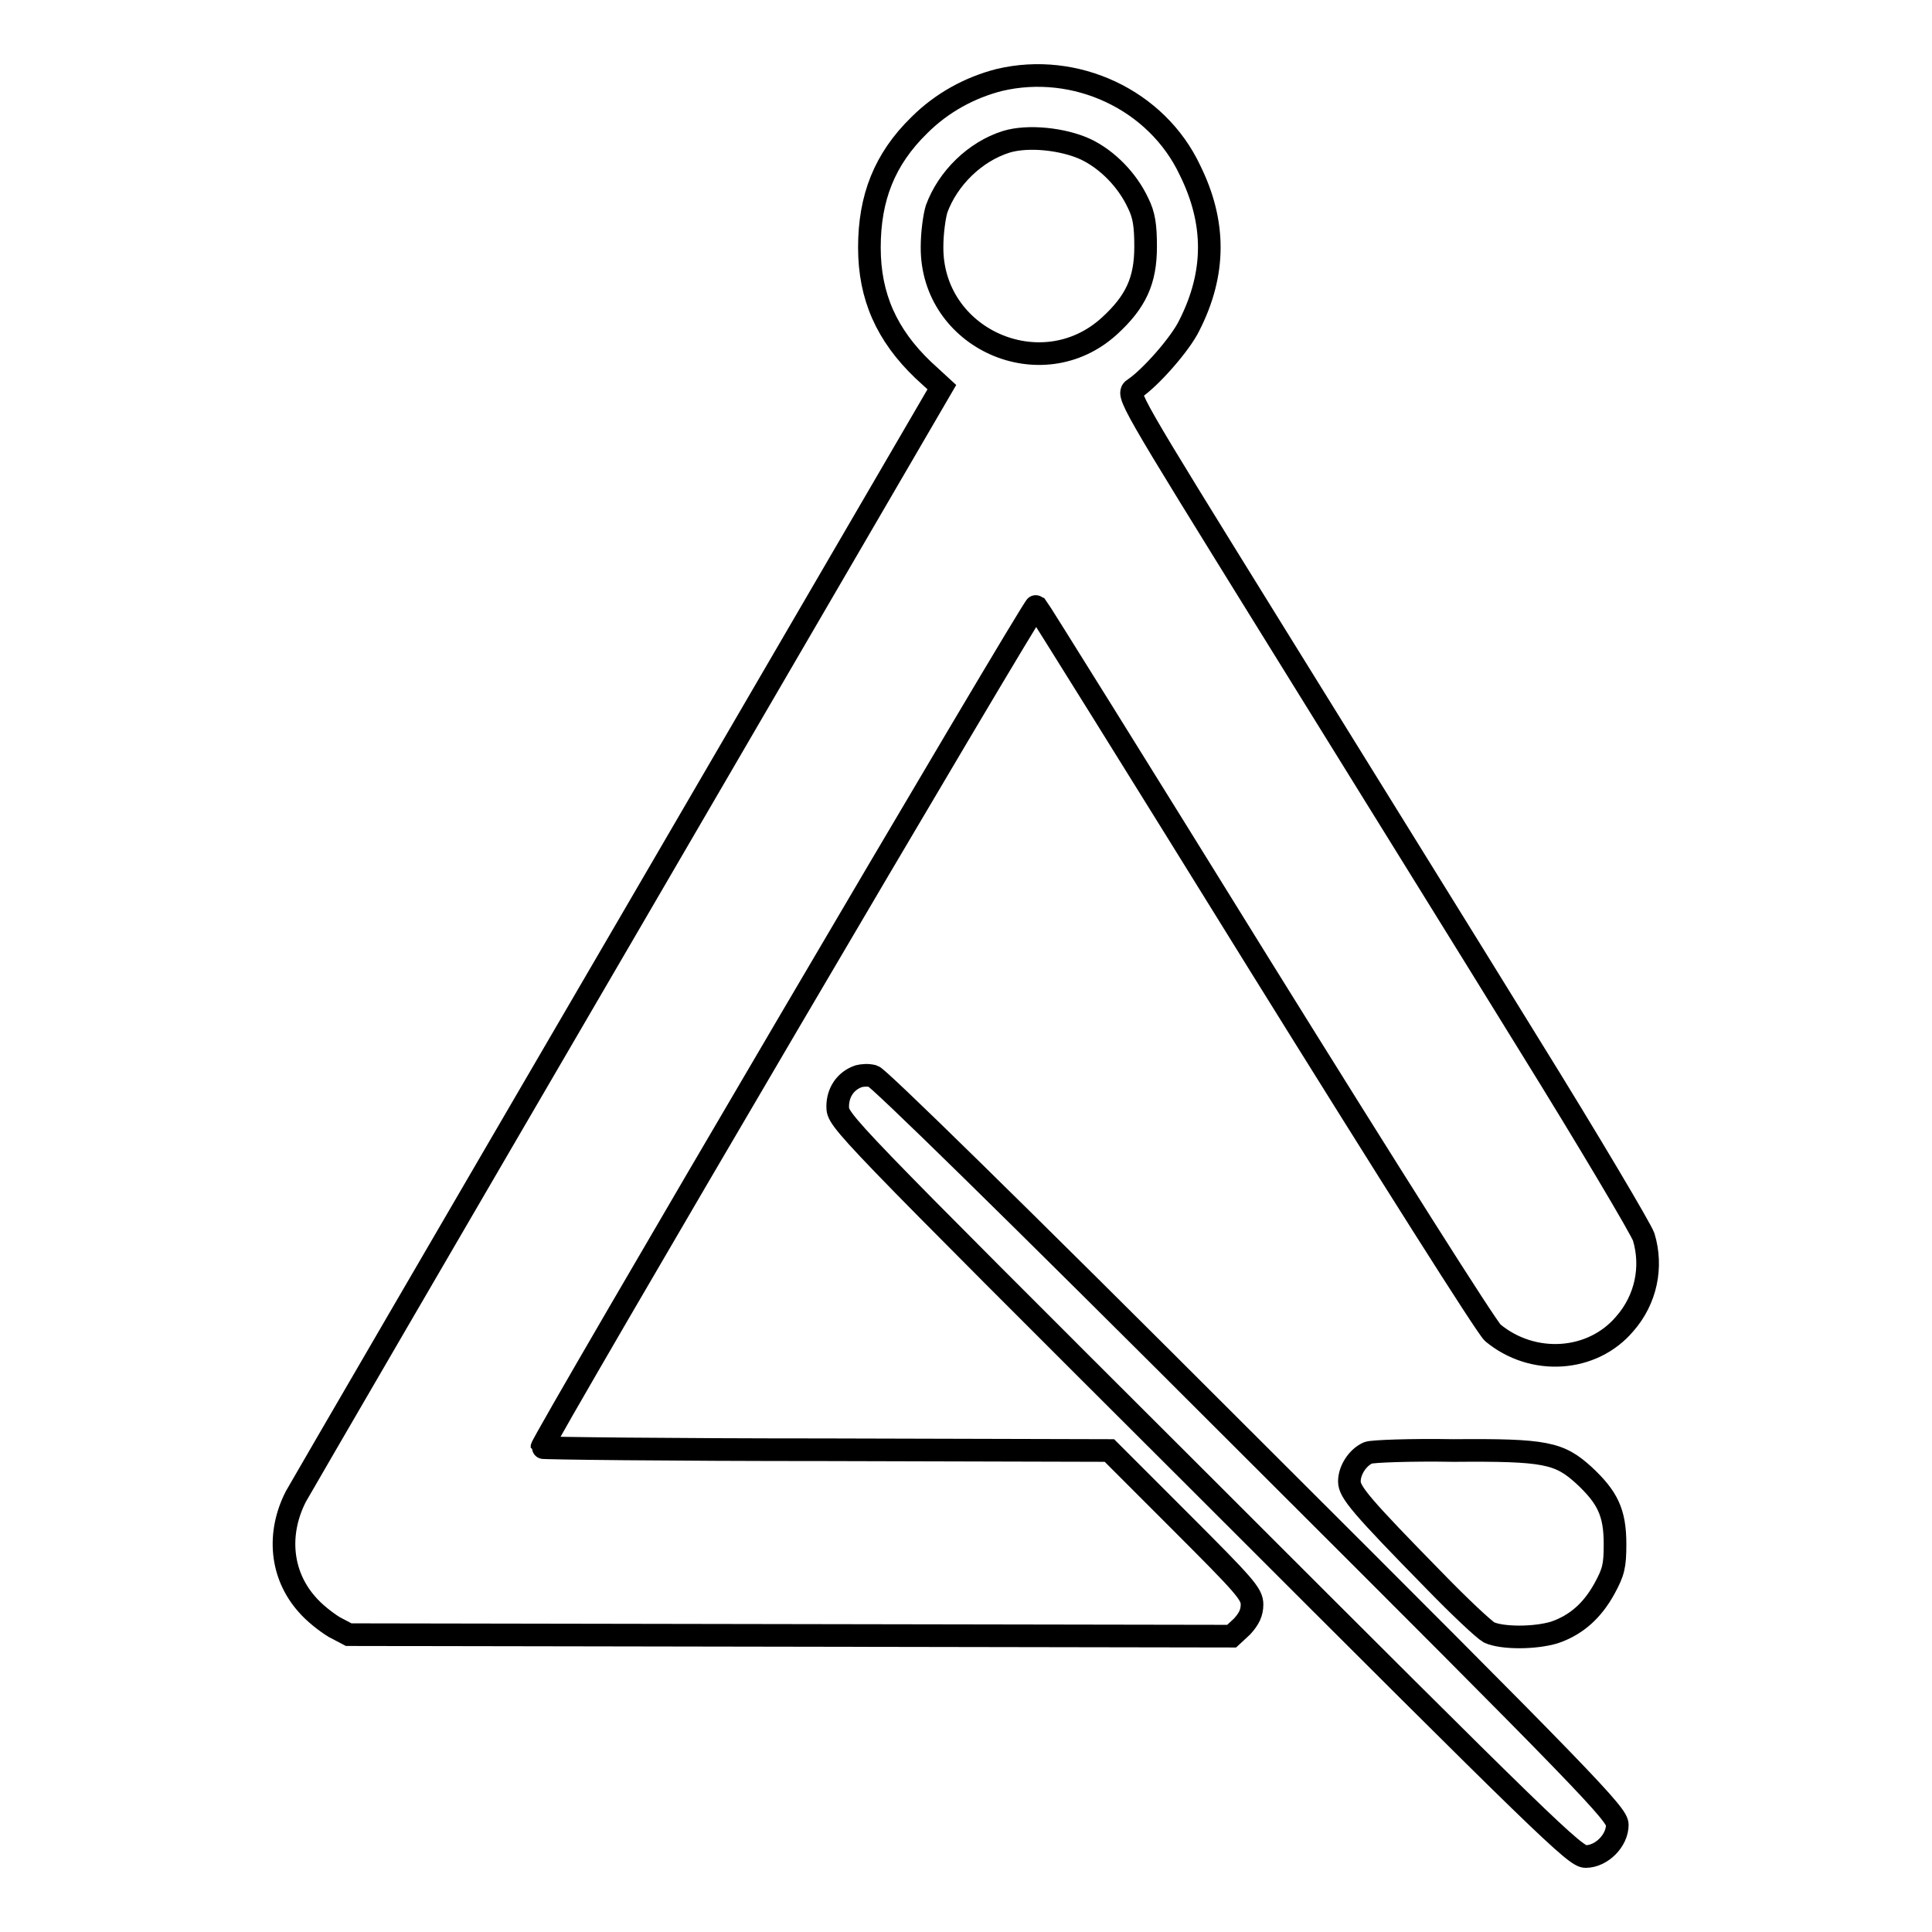
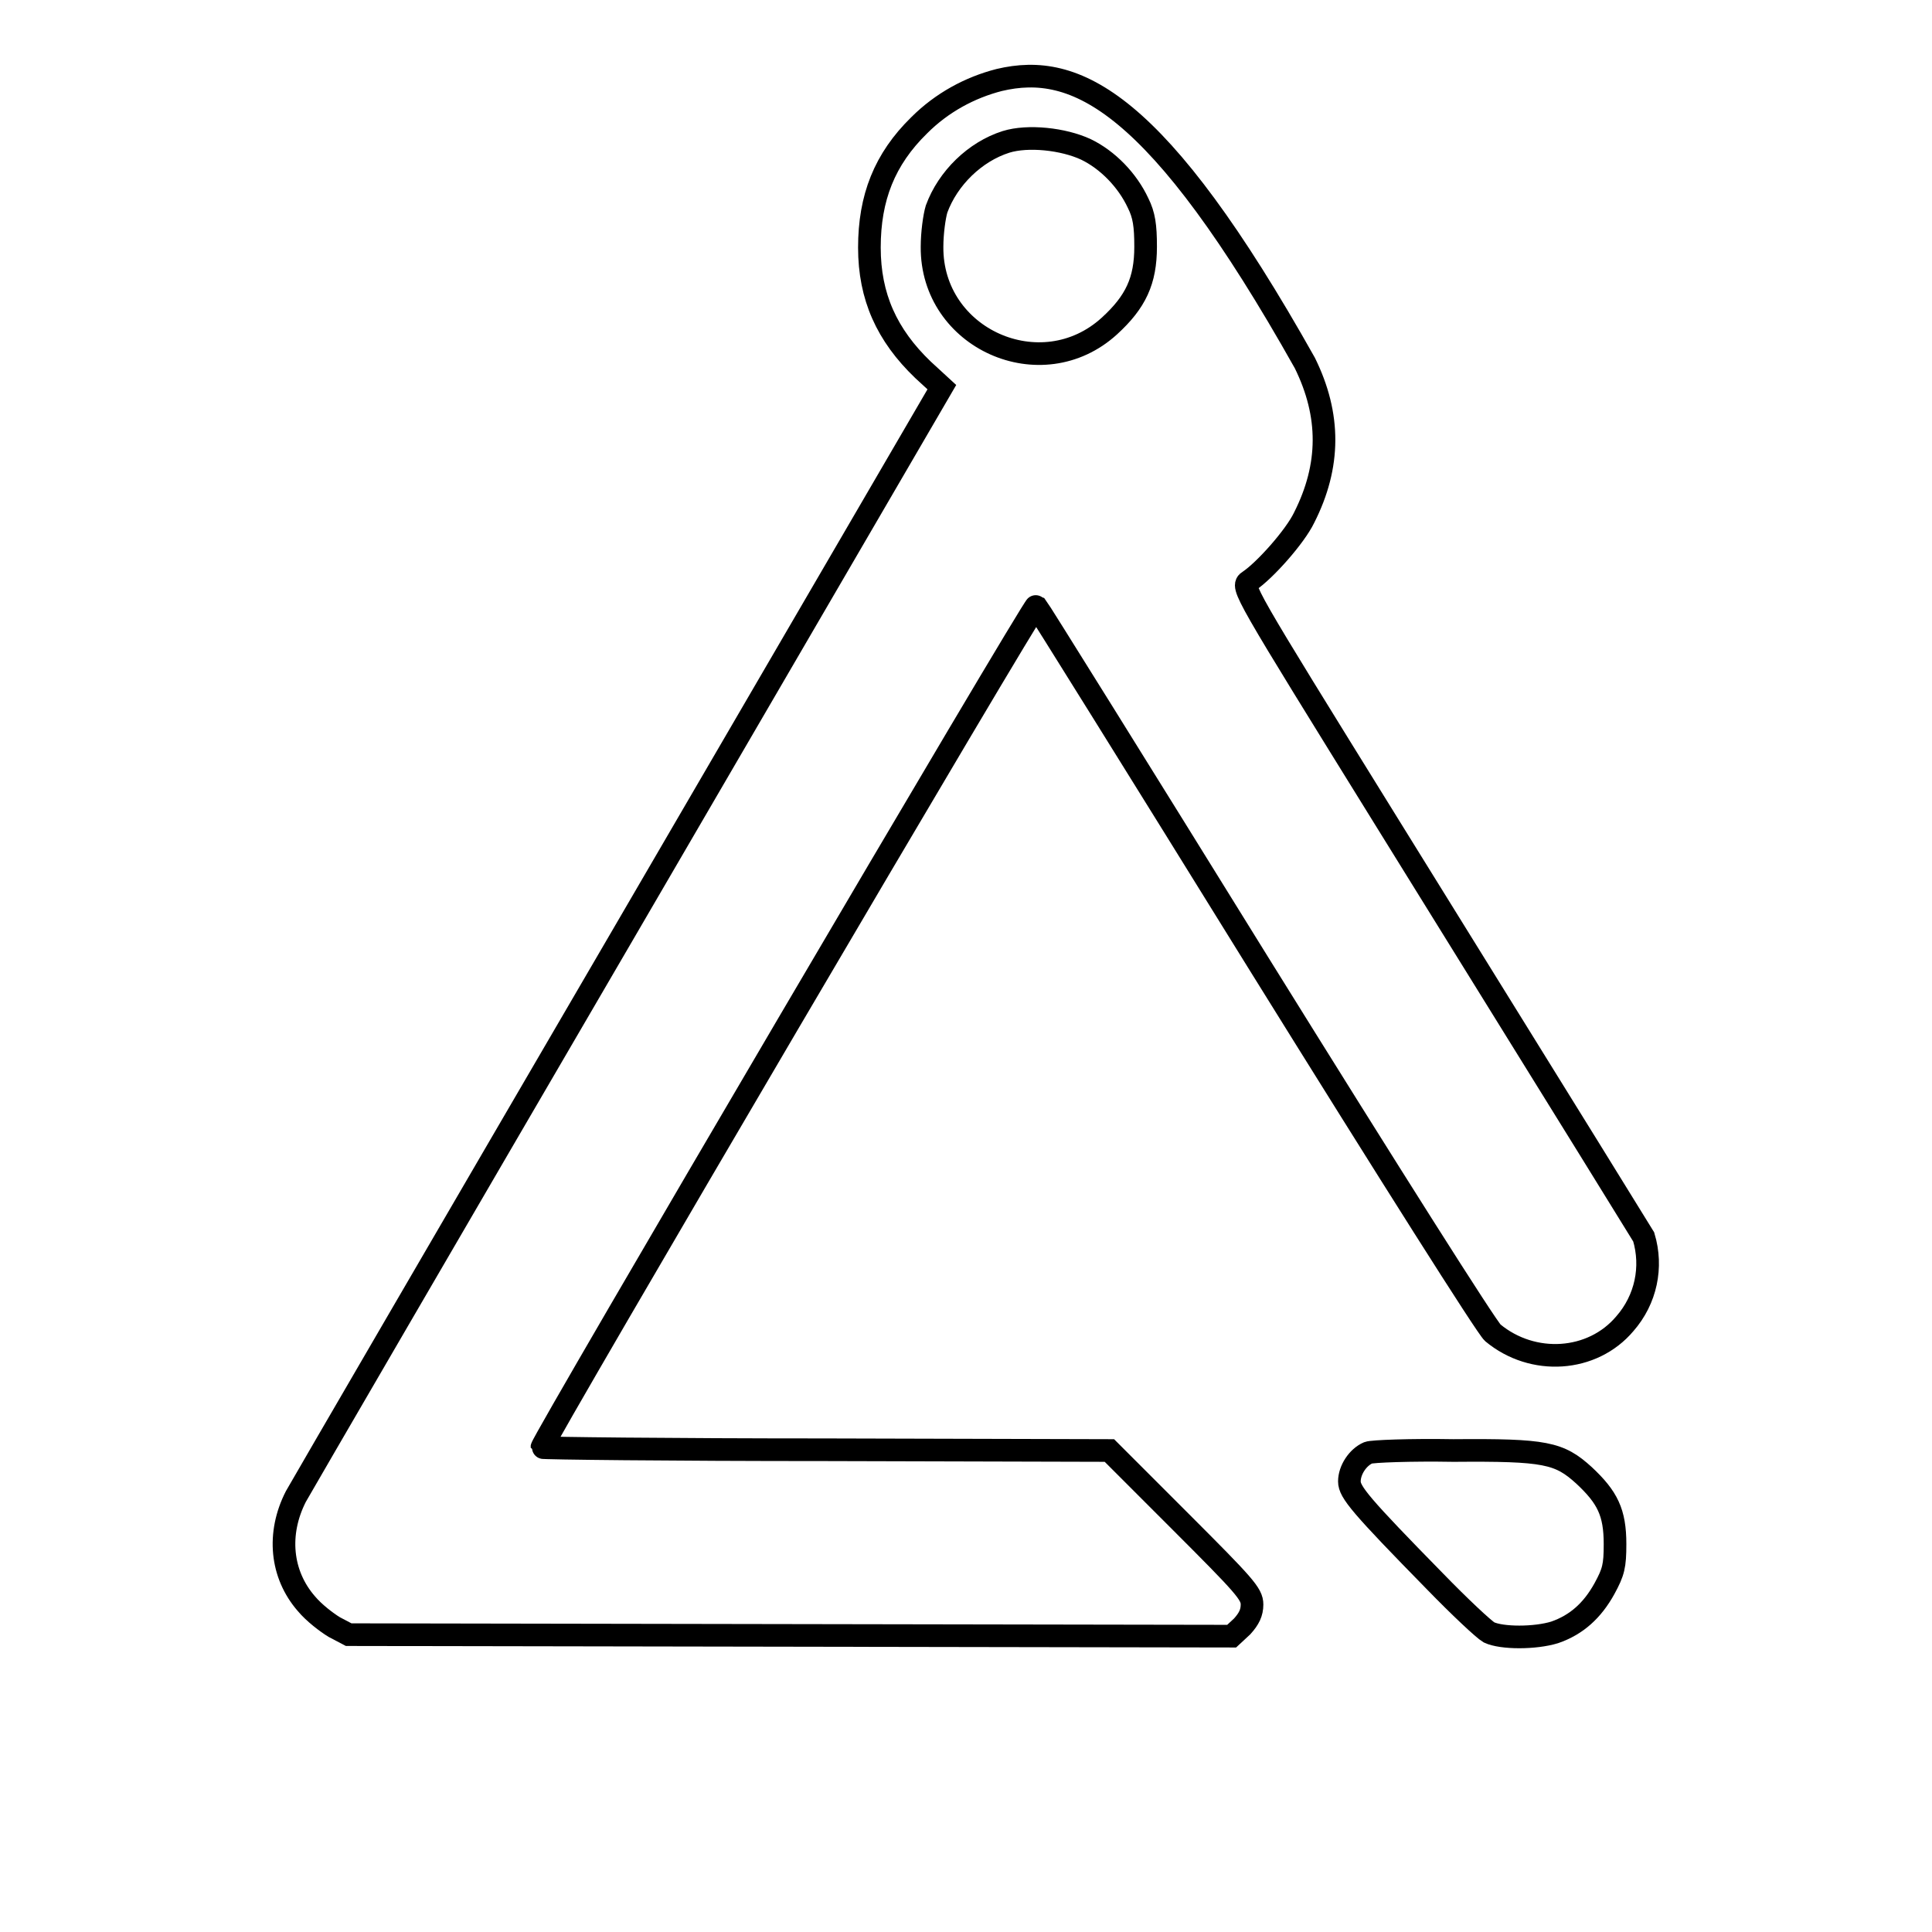
<svg xmlns="http://www.w3.org/2000/svg" version="1.1" x="0px" y="0px" viewBox="0 0 256 256" enable-background="new 0 0 256 256" xml:space="preserve">
  <g>
    <g>
      <g>
-         <path stroke-width="3" fill-opacity="0" stroke="#000000" d="M132.4,10.6c-3.9,1-7.6,3-10.6,6c-4.6,4.5-6.6,9.6-6.6,16.2c0,6.5,2.3,11.6,7.1,16.2l2.5,2.3l-42,72.1c-23.1,39.6-42.7,73.3-43.6,74.9c-2.5,4.9-2,10.3,1.4,14.2c1,1.2,2.7,2.5,3.7,3.1l1.9,1l58.5,0.1l58.5,0.1l1.4-1.3c0.9-1,1.3-1.8,1.3-2.9c0-1.4-1-2.5-9.5-11l-9.4-9.4l-37.6-0.1c-20.7,0-37.6-0.2-37.6-0.3c0-0.8,65.2-111.8,65.5-111.5c0.2,0.2,13.6,21.7,29.7,47.7c17.4,28,30,47.9,30.8,48.6c5.3,4.4,13.2,3.9,17.5-1.2c2.8-3.2,3.7-7.5,2.5-11.5c-0.4-1.1-7.2-12.6-15.2-25.5c-8-13-23.3-37.6-34-54.9c-19.2-31-19.4-31.3-18.3-32c2.1-1.4,6.1-5.9,7.3-8.4c3.5-6.9,3.5-13.6,0.1-20.5C153.3,13.2,142.5,8.2,132.4,10.6z M143.9,19.8c2.9,1.4,5.5,4.1,6.9,7.1c0.8,1.6,1,3,1,5.8c0,4.5-1.3,7.3-4.8,10.5c-9,8.2-23.6,1.7-23.5-10.5c0-1.8,0.3-4,0.6-5c1.5-4.1,5.1-7.6,9.2-8.9C136.2,17.9,140.9,18.4,143.9,19.8z" />
-         <path stroke-width="3" fill-opacity="0" stroke="#000000" d="M113.8,142.6c-1.8,0.6-2.8,2.2-2.8,4c0,1.9,0,1.9,48.8,50.6c45.1,45.1,48.9,48.8,50.3,48.8c2.1,0,4.2-2.1,4.2-4.2c0-1.4-3.6-5.2-48.7-50.2c-32.1-32.1-49.2-48.8-49.9-49C115,142.4,114.2,142.5,113.8,142.6z" />
+         <path stroke-width="3" fill-opacity="0" stroke="#000000" d="M132.4,10.6c-3.9,1-7.6,3-10.6,6c-4.6,4.5-6.6,9.6-6.6,16.2c0,6.5,2.3,11.6,7.1,16.2l2.5,2.3l-42,72.1c-23.1,39.6-42.7,73.3-43.6,74.9c-2.5,4.9-2,10.3,1.4,14.2c1,1.2,2.7,2.5,3.7,3.1l1.9,1l58.5,0.1l58.5,0.1l1.4-1.3c0.9-1,1.3-1.8,1.3-2.9c0-1.4-1-2.5-9.5-11l-9.4-9.4l-37.6-0.1c-20.7,0-37.6-0.2-37.6-0.3c0-0.8,65.2-111.8,65.5-111.5c0.2,0.2,13.6,21.7,29.7,47.7c17.4,28,30,47.9,30.8,48.6c5.3,4.4,13.2,3.9,17.5-1.2c2.8-3.2,3.7-7.5,2.5-11.5c-8-13-23.3-37.6-34-54.9c-19.2-31-19.4-31.3-18.3-32c2.1-1.4,6.1-5.9,7.3-8.4c3.5-6.9,3.5-13.6,0.1-20.5C153.3,13.2,142.5,8.2,132.4,10.6z M143.9,19.8c2.9,1.4,5.5,4.1,6.9,7.1c0.8,1.6,1,3,1,5.8c0,4.5-1.3,7.3-4.8,10.5c-9,8.2-23.6,1.7-23.5-10.5c0-1.8,0.3-4,0.6-5c1.5-4.1,5.1-7.6,9.2-8.9C136.2,17.9,140.9,18.4,143.9,19.8z" />
        <path stroke-width="3" fill-opacity="0" stroke="#000000" d="M181.3,192.5c-1.4,0.6-2.5,2.3-2.5,3.8c0,1.4,1.5,3.2,11.3,13.2c3.3,3.4,6.5,6.4,7.2,6.8c1.7,0.8,6.1,0.8,8.7,0c2.9-1,5-2.9,6.6-5.8c1.2-2.2,1.4-3,1.4-5.9c0-4.2-1-6.2-4.1-9.1c-3.3-3-5.1-3.4-17.3-3.3C186.9,192.1,181.8,192.3,181.3,192.5z" />
      </g>
    </g>
  </g>
</svg>